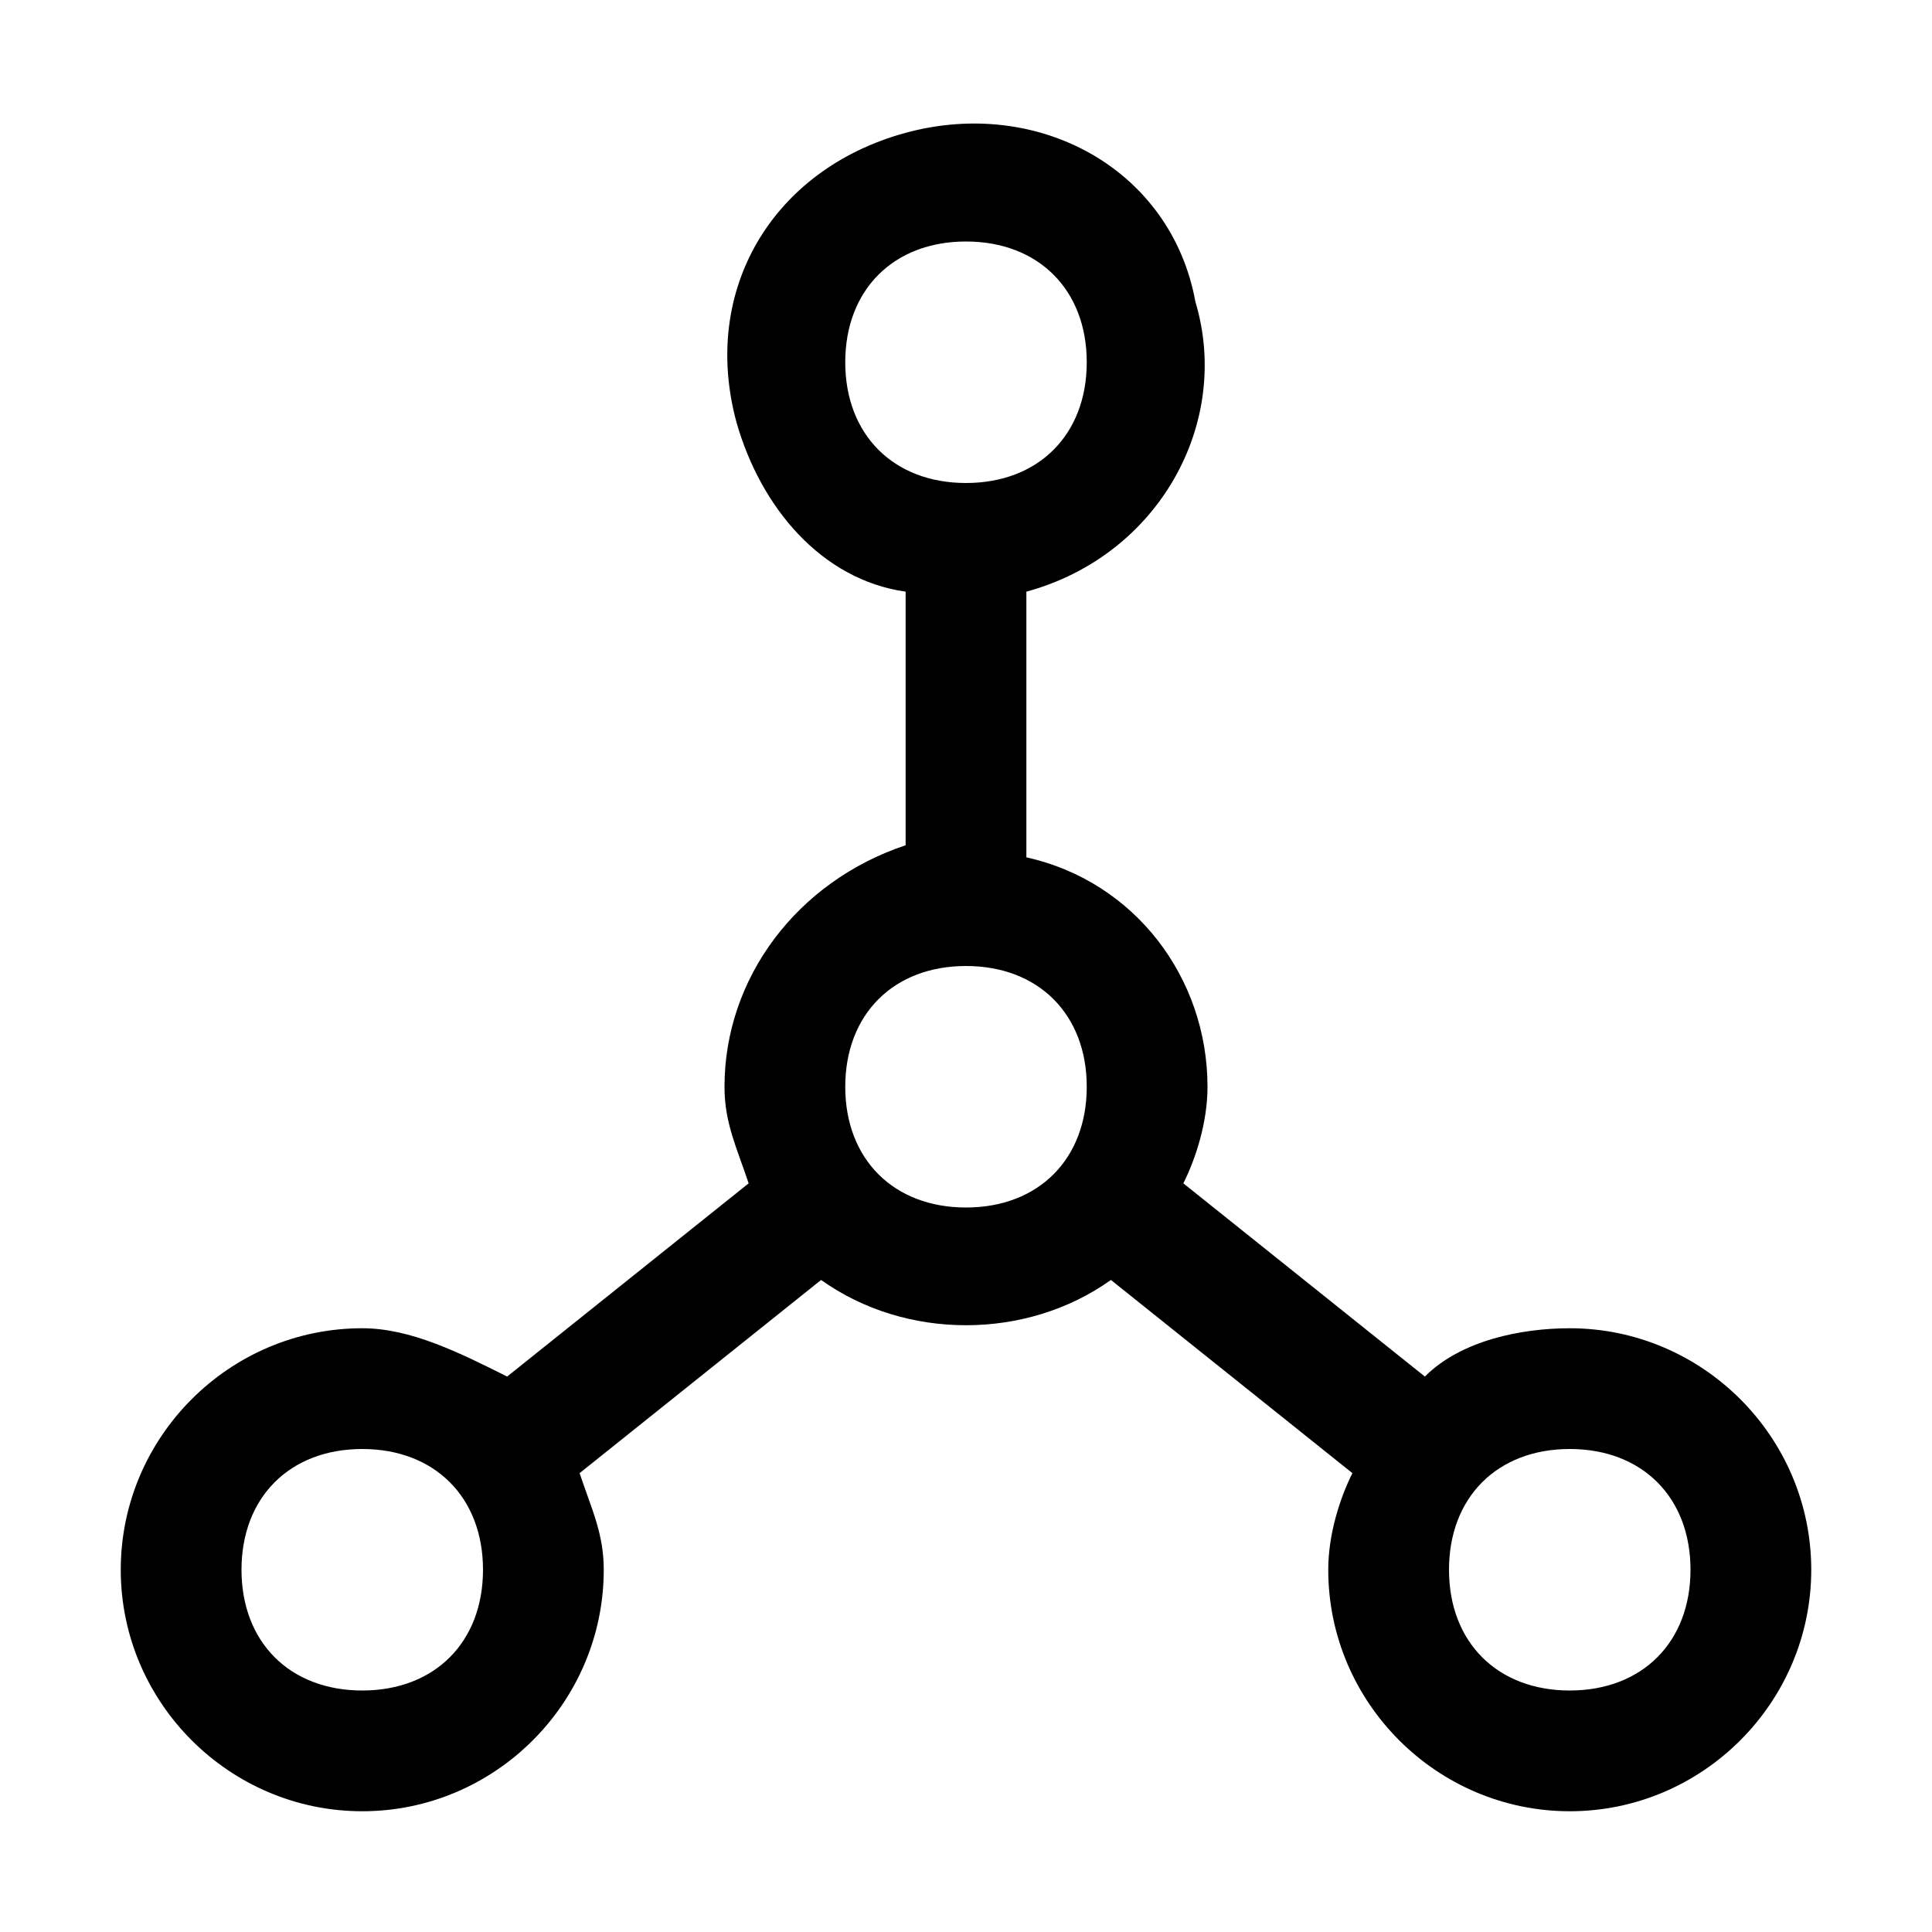
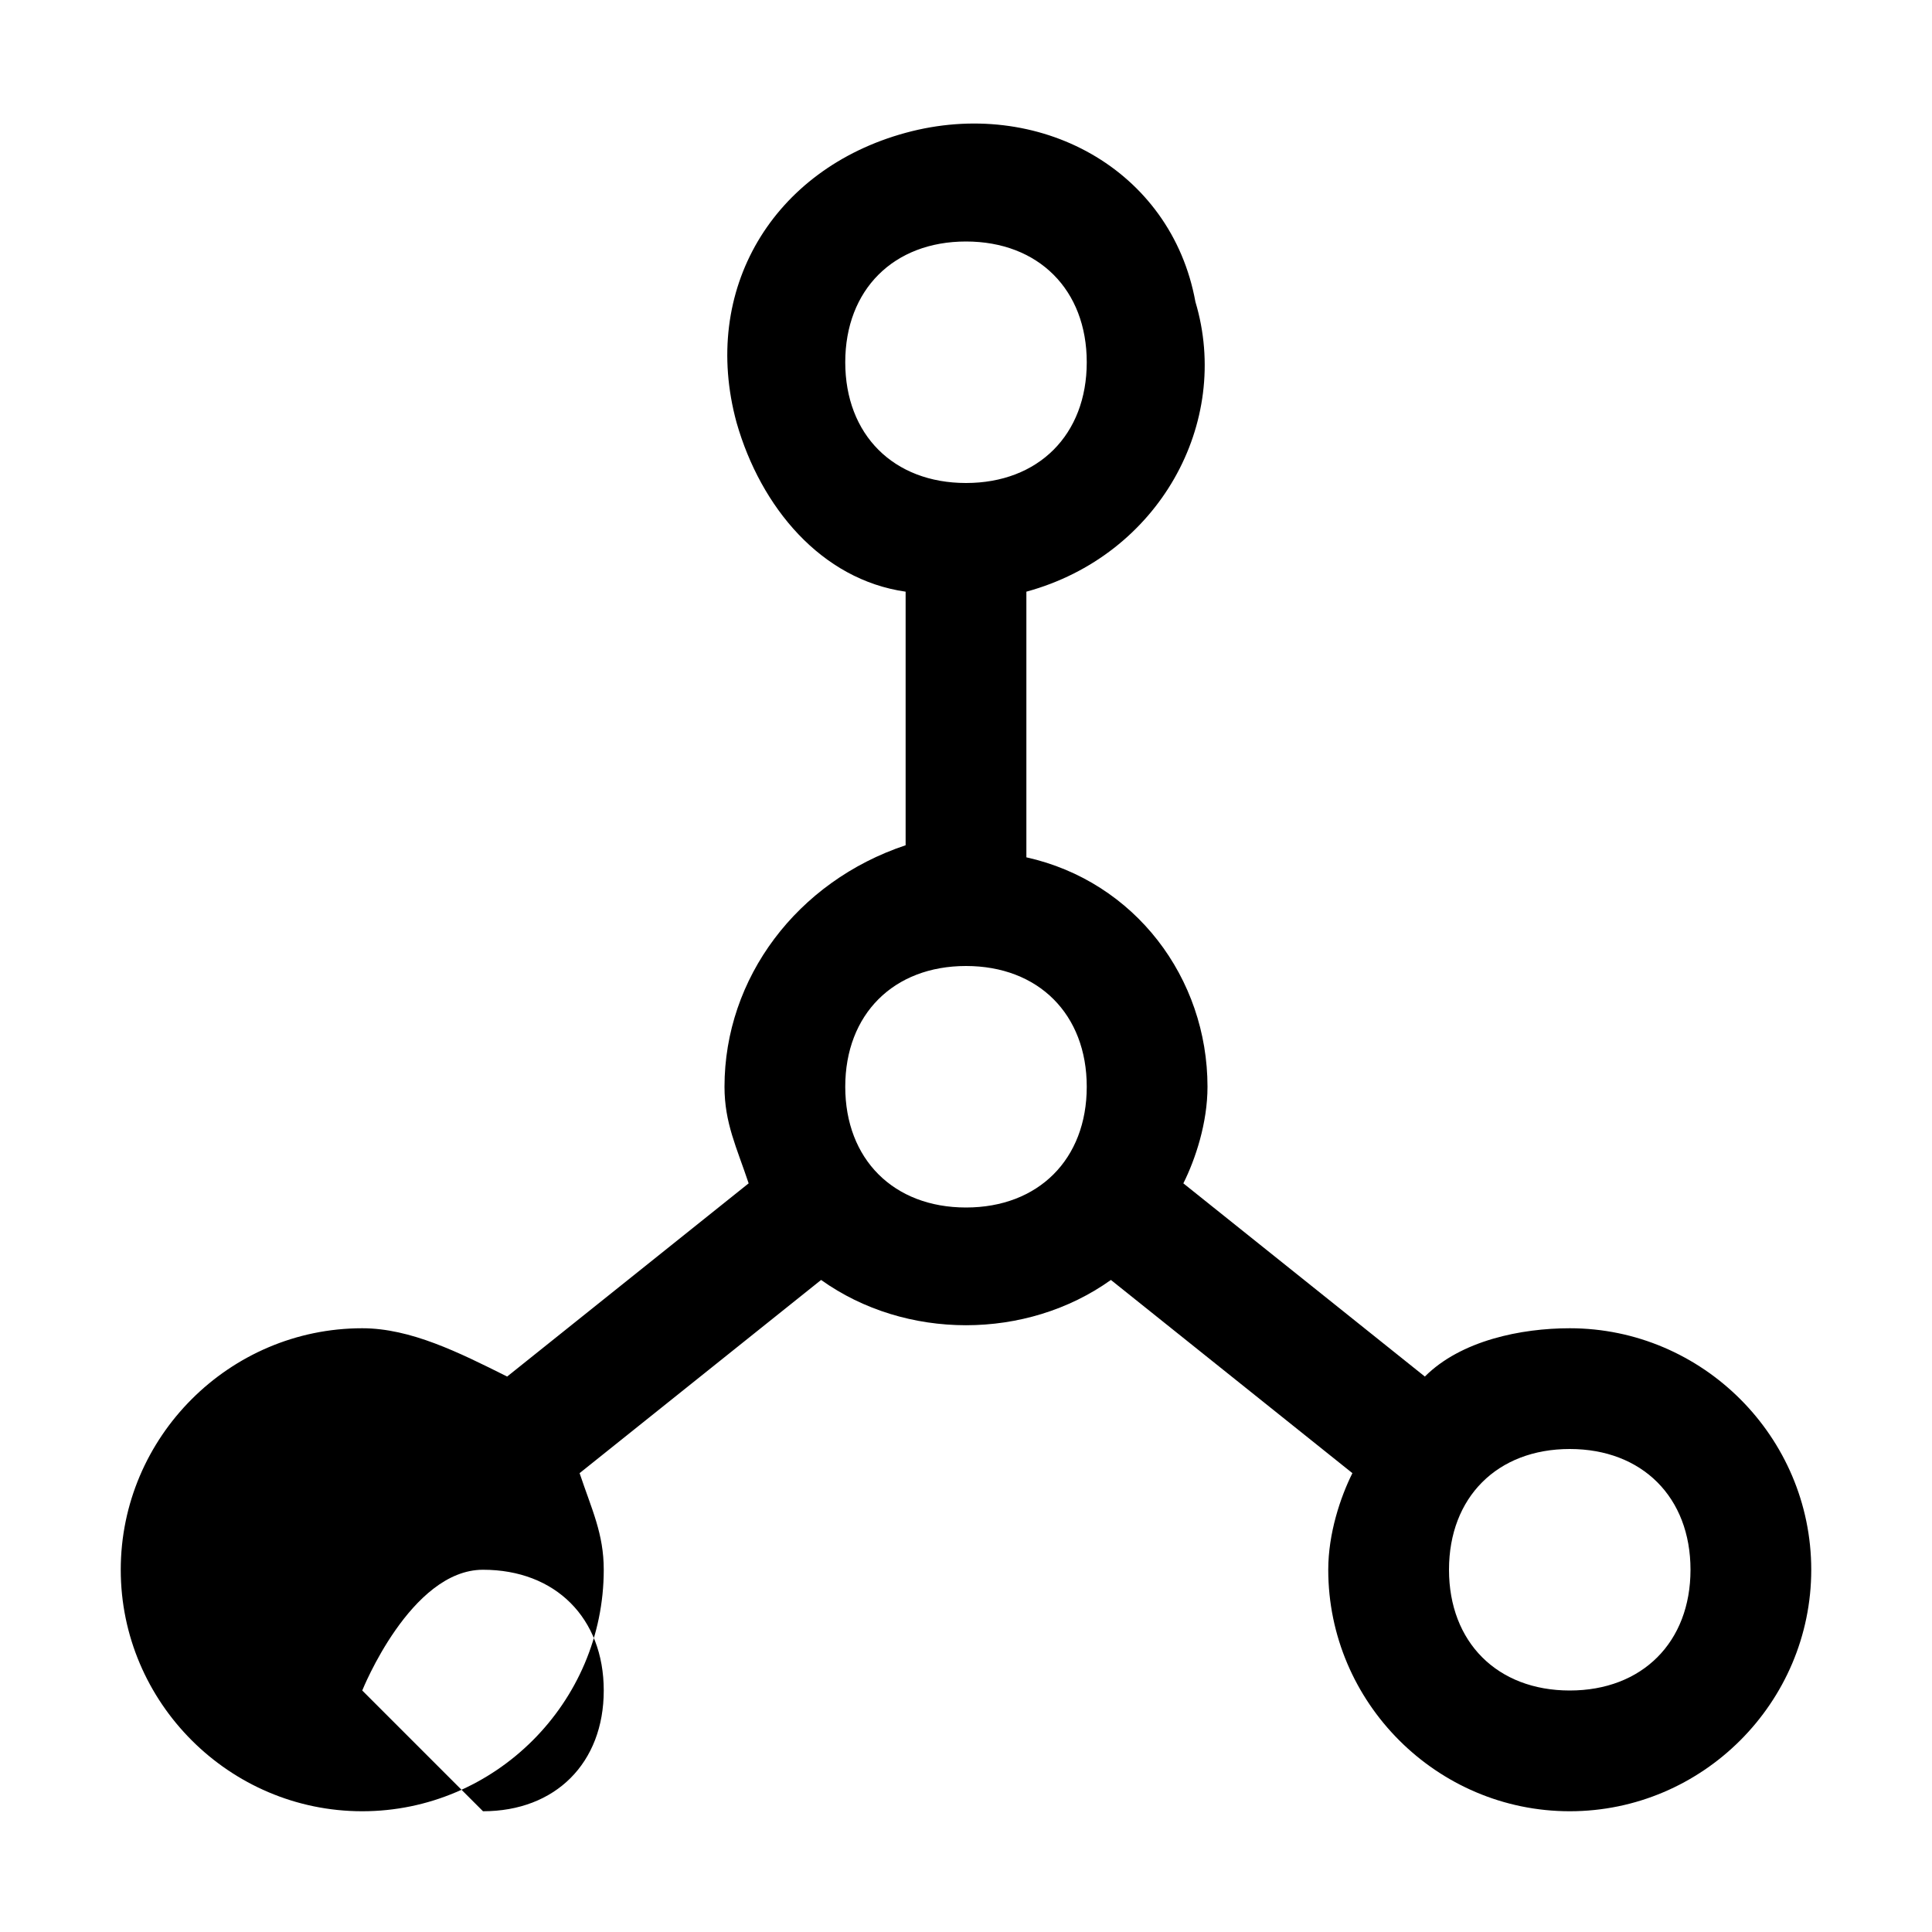
<svg xmlns="http://www.w3.org/2000/svg" style="enable-background:new 0 0 16 16" viewBox="0 0 16 16">
-   <path d="M13 11c-.4 0-.9.1-1.2.4l-2-1.6c.1-.2.2-.5.2-.8 0-.9-.6-1.7-1.5-1.9V4.9c1.1-.3 1.7-1.4 1.4-2.4C9.7 1.4 8.6.8 7.5 1.1S5.8 2.4 6.1 3.5c.2.7.7 1.3 1.4 1.4V7C6.6 7.3 6 8.1 6 9c0 .3.1.5.2.8l-2 1.6c-.4-.2-.8-.4-1.2-.4-1.1 0-2 .9-2 2s.9 2 2 2 2-.9 2-2c0-.3-.1-.5-.2-.8l2-1.6c.7.5 1.7.5 2.4 0l2 1.6c-.1.2-.2.5-.2.8 0 1.1.9 2 2 2s2-.9 2-2-.9-2-2-2zM7 3c0-.6.4-1 1-1s1 .4 1 1-.4 1-1 1-1-.4-1-1zM3 14c-.6 0-1-.4-1-1s.4-1 1-1 1 .4 1 1-.4 1-1 1zm5-4c-.6 0-1-.4-1-1s.4-1 1-1 1 .4 1 1-.4 1-1 1zm5 4c-.6 0-1-.4-1-1s.4-1 1-1 1 .4 1 1-.4 1-1 1z" />
+   <path d="M13 11c-.4 0-.9.1-1.2.4l-2-1.6c.1-.2.2-.5.2-.8 0-.9-.6-1.7-1.5-1.9V4.9c1.1-.3 1.7-1.4 1.4-2.4C9.7 1.4 8.6.8 7.5 1.1S5.8 2.4 6.1 3.5c.2.7.7 1.3 1.4 1.4V7C6.6 7.3 6 8.1 6 9c0 .3.1.5.2.8l-2 1.6c-.4-.2-.8-.4-1.2-.4-1.1 0-2 .9-2 2s.9 2 2 2 2-.9 2-2c0-.3-.1-.5-.2-.8l2-1.6c.7.5 1.7.5 2.4 0l2 1.6c-.1.2-.2.5-.2.8 0 1.1.9 2 2 2s2-.9 2-2-.9-2-2-2zM7 3c0-.6.4-1 1-1s1 .4 1 1-.4 1-1 1-1-.4-1-1zM3 14s.4-1 1-1 1 .4 1 1-.4 1-1 1zm5-4c-.6 0-1-.4-1-1s.4-1 1-1 1 .4 1 1-.4 1-1 1zm5 4c-.6 0-1-.4-1-1s.4-1 1-1 1 .4 1 1-.4 1-1 1z" />
</svg>